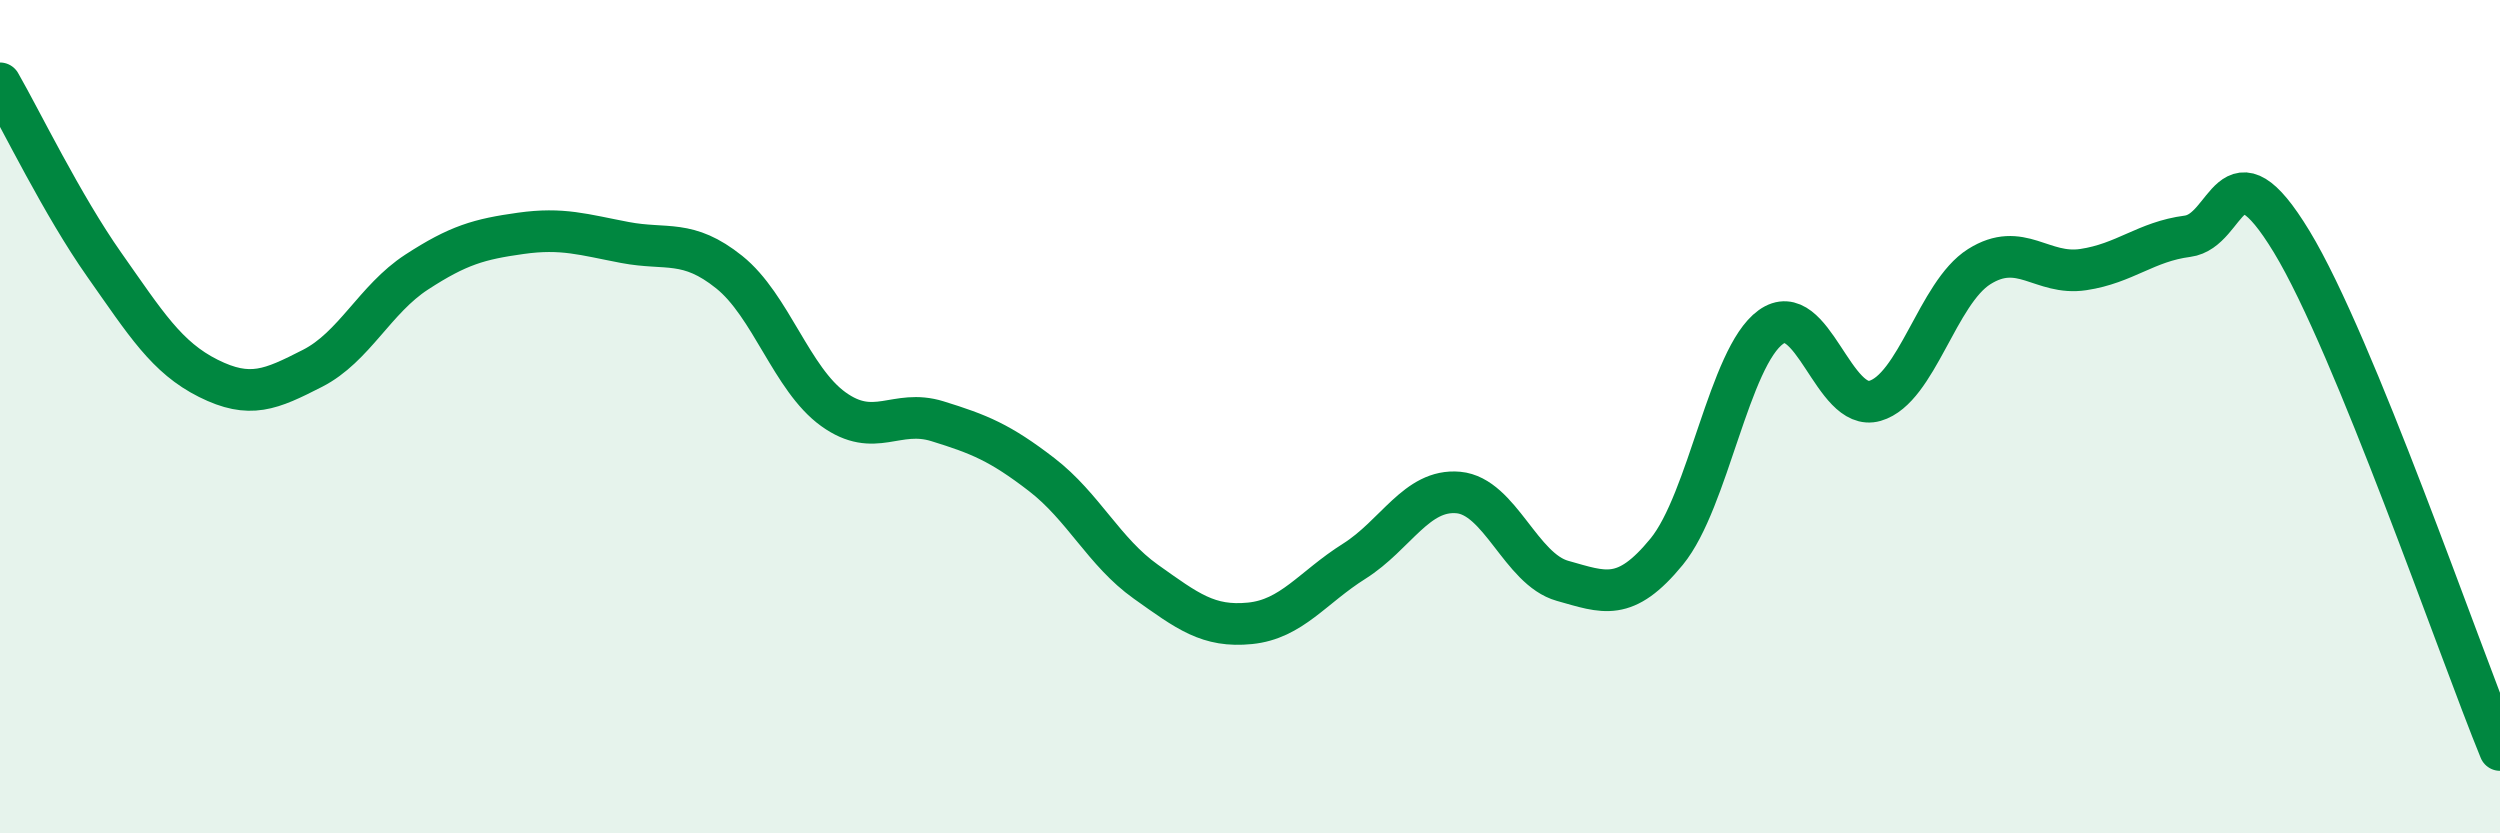
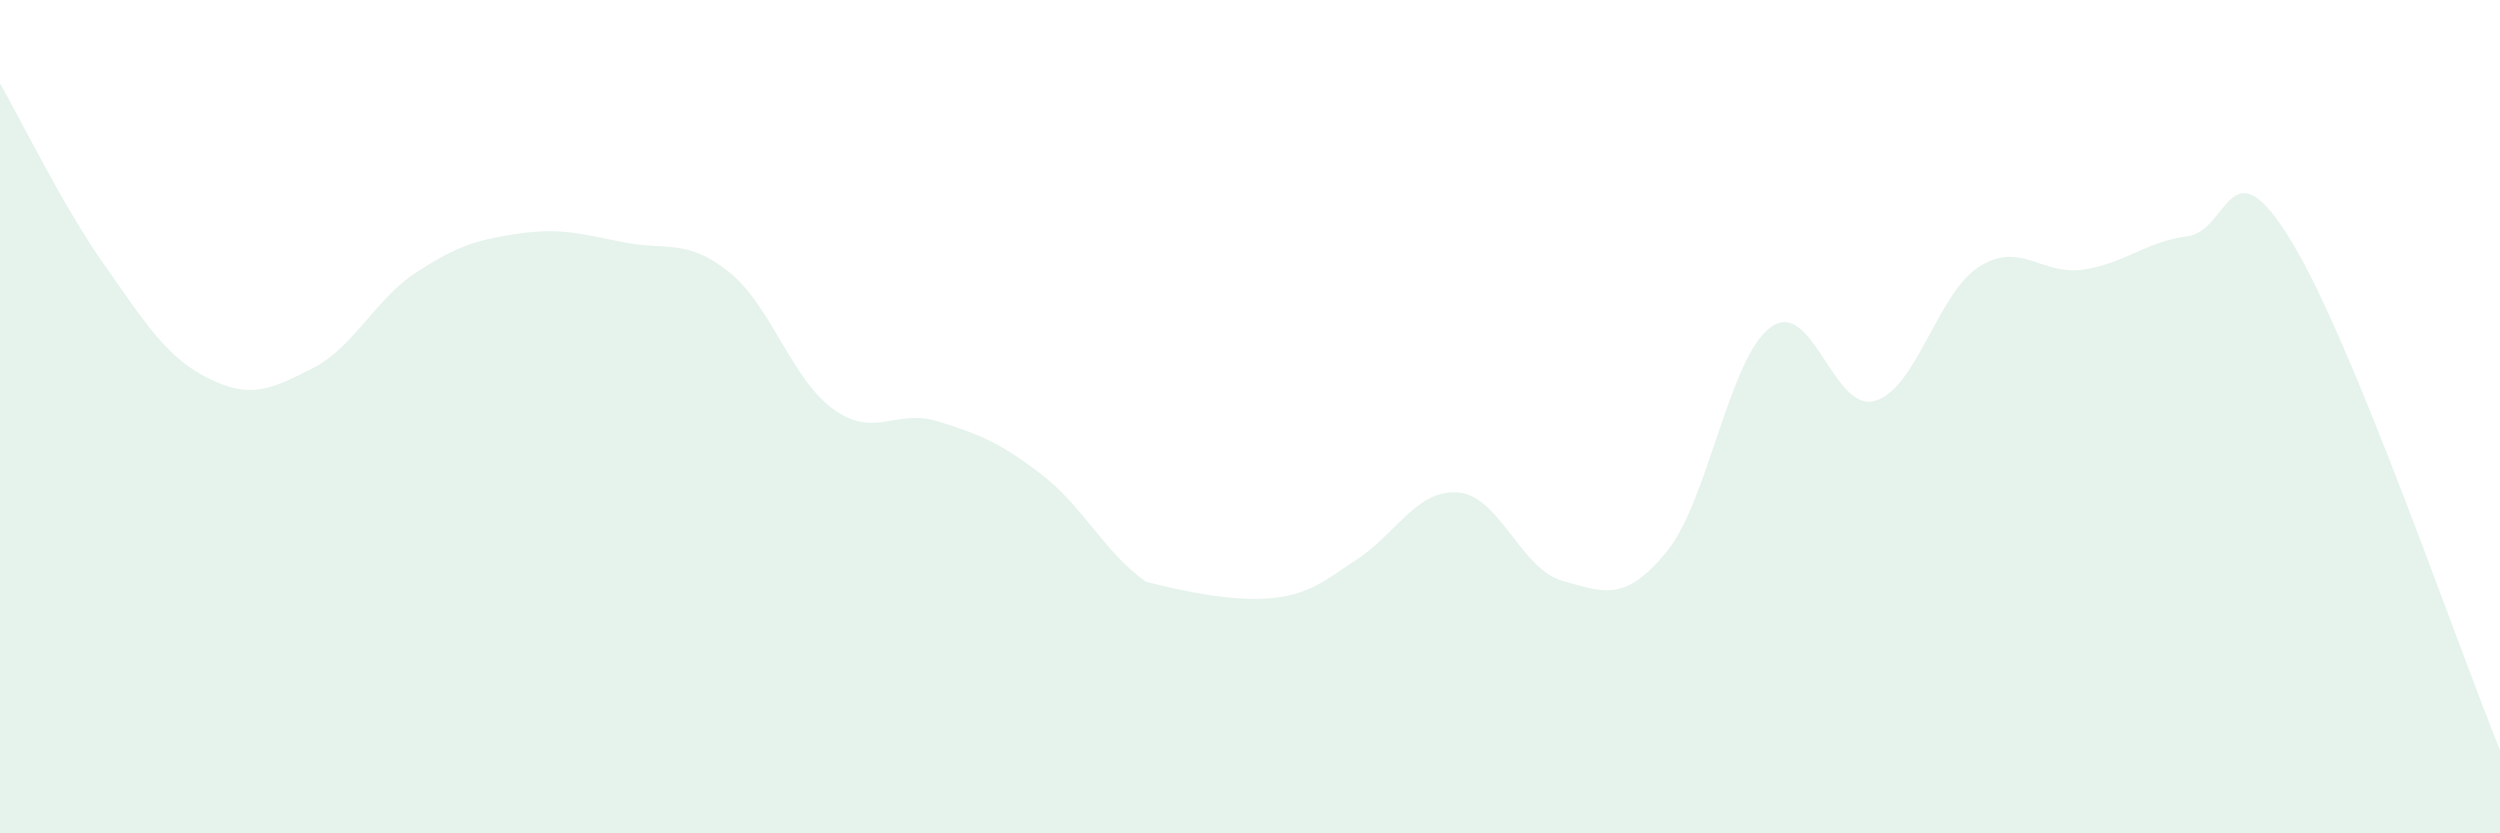
<svg xmlns="http://www.w3.org/2000/svg" width="60" height="20" viewBox="0 0 60 20">
-   <path d="M 0,2 C 0.5,2.87 1.5,4.93 2.5,6.35 C 3.5,7.77 4,8.58 5,9.08 C 6,9.58 6.5,9.35 7.5,8.84 C 8.5,8.33 9,7.18 10,6.53 C 11,5.88 11.5,5.74 12.5,5.6 C 13.5,5.46 14,5.63 15,5.82 C 16,6.01 16.5,5.73 17.5,6.53 C 18.5,7.33 19,9.1 20,9.82 C 21,10.54 21.5,9.8 22.5,10.11 C 23.5,10.42 24,10.62 25,11.39 C 26,12.16 26.5,13.25 27.5,13.96 C 28.5,14.67 29,15.06 30,14.96 C 31,14.86 31.5,14.1 32.5,13.47 C 33.5,12.84 34,11.73 35,11.82 C 36,11.91 36.5,13.66 37.5,13.94 C 38.5,14.22 39,14.46 40,13.24 C 41,12.02 41.5,8.57 42.5,7.85 C 43.5,7.13 44,9.91 45,9.62 C 46,9.33 46.5,7.03 47.5,6.4 C 48.5,5.77 49,6.62 50,6.47 C 51,6.32 51.5,5.8 52.5,5.67 C 53.5,5.54 53.5,3.33 55,5.8 C 56.5,8.27 59,15.56 60,18L60 20L0 20Z" fill="#008740" opacity="0.1" stroke-linecap="round" stroke-linejoin="round" />
-   <path d="M 0,2 C 0.5,2.87 1.5,4.93 2.5,6.35 C 3.5,7.77 4,8.58 5,9.08 C 6,9.58 6.5,9.35 7.5,8.84 C 8.5,8.33 9,7.18 10,6.53 C 11,5.88 11.5,5.74 12.5,5.6 C 13.5,5.46 14,5.63 15,5.82 C 16,6.01 16.5,5.73 17.5,6.53 C 18.5,7.33 19,9.1 20,9.82 C 21,10.54 21.5,9.8 22.5,10.11 C 23.5,10.42 24,10.62 25,11.39 C 26,12.16 26.5,13.25 27.5,13.96 C 28.5,14.67 29,15.06 30,14.96 C 31,14.86 31.5,14.1 32.5,13.47 C 33.5,12.84 34,11.73 35,11.82 C 36,11.91 36.5,13.66 37.5,13.94 C 38.5,14.22 39,14.46 40,13.24 C 41,12.02 41.5,8.57 42.5,7.85 C 43.5,7.13 44,9.91 45,9.62 C 46,9.33 46.5,7.03 47.5,6.4 C 48.5,5.77 49,6.62 50,6.47 C 51,6.32 51.5,5.8 52.5,5.67 C 53.5,5.54 53.5,3.33 55,5.8 C 56.5,8.27 59,15.56 60,18" stroke="#008740" stroke-width="1" fill="none" stroke-linecap="round" stroke-linejoin="round" />
+   <path d="M 0,2 C 0.5,2.87 1.5,4.93 2.5,6.35 C 3.5,7.77 4,8.58 5,9.08 C 6,9.58 6.5,9.35 7.5,8.84 C 8.5,8.33 9,7.18 10,6.53 C 11,5.88 11.5,5.74 12.5,5.6 C 13.5,5.46 14,5.63 15,5.82 C 16,6.01 16.5,5.73 17.5,6.53 C 18.5,7.33 19,9.1 20,9.82 C 21,10.54 21.5,9.8 22.5,10.11 C 23.5,10.42 24,10.62 25,11.39 C 26,12.16 26.5,13.25 27.5,13.96 C 31,14.86 31.5,14.1 32.5,13.47 C 33.5,12.84 34,11.73 35,11.82 C 36,11.91 36.5,13.66 37.5,13.94 C 38.5,14.22 39,14.46 40,13.24 C 41,12.02 41.5,8.57 42.5,7.85 C 43.5,7.13 44,9.91 45,9.62 C 46,9.33 46.5,7.03 47.5,6.4 C 48.5,5.77 49,6.62 50,6.47 C 51,6.32 51.5,5.8 52.5,5.67 C 53.5,5.54 53.5,3.33 55,5.8 C 56.5,8.27 59,15.56 60,18L60 20L0 20Z" fill="#008740" opacity="0.1" stroke-linecap="round" stroke-linejoin="round" />
</svg>